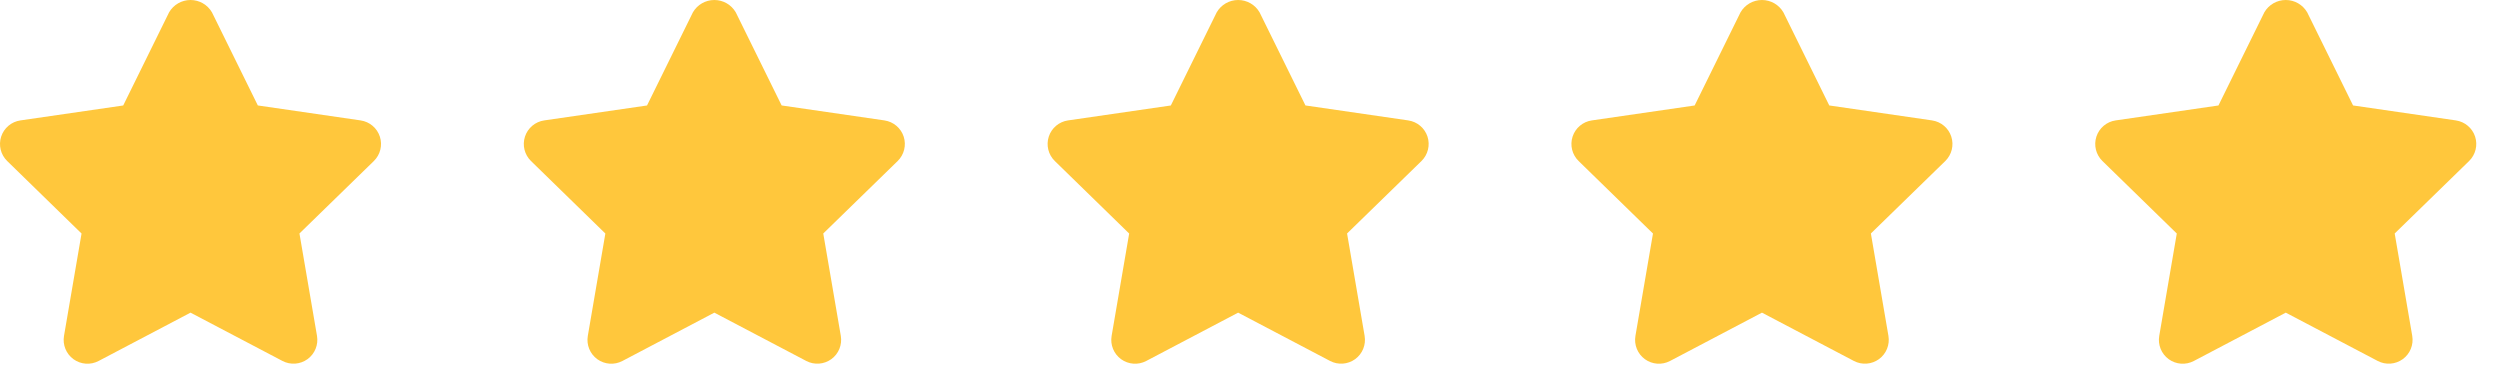
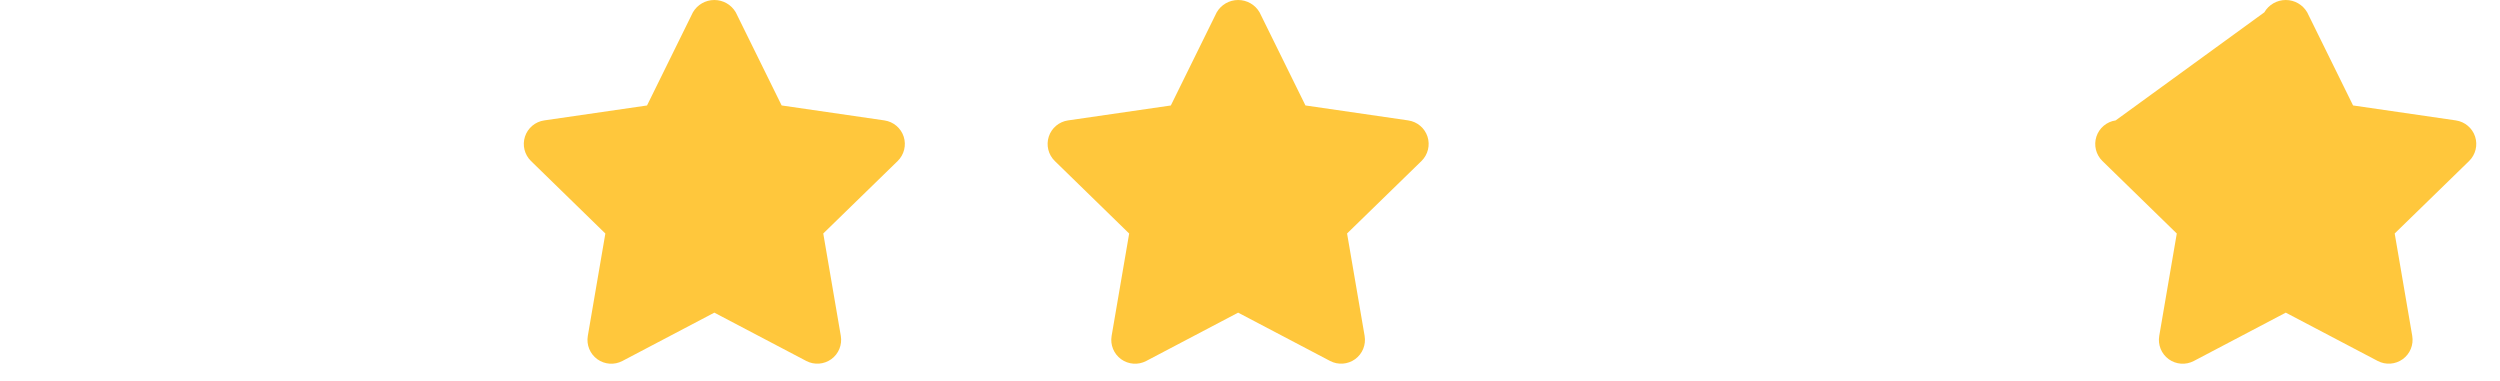
<svg xmlns="http://www.w3.org/2000/svg" width="105" height="16" viewBox="0 0 105 16" fill="none">
-   <path d="M15.146 5.057L10.829 4.429L8.902 0.518C8.716 0.197 8.373 0 8.002 0C7.631 0 7.288 0.197 7.102 0.518L5.175 4.43L0.858 5.057C0.481 5.111 0.167 5.375 0.049 5.737C-0.069 6.099 0.029 6.497 0.302 6.763L3.425 9.808L2.688 14.108C2.624 14.483 2.778 14.862 3.086 15.086C3.394 15.309 3.802 15.339 4.139 15.162L8.002 13.131L11.863 15.16C12.2 15.337 12.608 15.307 12.916 15.084C13.224 14.86 13.378 14.481 13.314 14.106L12.577 9.806L15.702 6.763C15.974 6.497 16.072 6.1 15.954 5.738C15.837 5.377 15.524 5.113 15.148 5.058L15.146 5.057Z" fill="#FFC73C" />
  <path d="M37.146 5.057L32.829 4.429L30.902 0.518C30.716 0.197 30.373 0 30.002 0C29.631 0 29.288 0.197 29.102 0.518L27.175 4.43L22.858 5.057C22.481 5.111 22.167 5.375 22.049 5.737C21.931 6.099 22.029 6.497 22.302 6.763L25.425 9.808L24.688 14.108C24.624 14.483 24.778 14.862 25.086 15.086C25.394 15.309 25.802 15.339 26.139 15.162L30.002 13.131L33.863 15.16C34.2 15.337 34.608 15.307 34.916 15.084C35.224 14.86 35.378 14.481 35.314 14.106L34.577 9.806L37.702 6.763C37.974 6.497 38.072 6.1 37.955 5.738C37.837 5.377 37.524 5.113 37.148 5.058L37.146 5.057Z" fill="#FFC73C" />
  <path d="M59.146 5.057L54.829 4.429L52.902 0.518C52.716 0.197 52.373 0 52.002 0C51.631 0 51.288 0.197 51.102 0.518L49.175 4.43L44.858 5.057C44.481 5.111 44.167 5.375 44.049 5.737C43.931 6.099 44.029 6.497 44.302 6.763L47.425 9.808L46.688 14.108C46.624 14.483 46.778 14.862 47.086 15.086C47.394 15.309 47.802 15.339 48.139 15.162L52.002 13.131L55.863 15.16C56.2 15.337 56.608 15.307 56.916 15.084C57.224 14.86 57.378 14.481 57.314 14.106L56.577 9.806L59.702 6.763C59.974 6.497 60.072 6.1 59.955 5.738C59.837 5.377 59.524 5.113 59.148 5.058L59.146 5.057Z" fill="#FFC73C" />
-   <path d="M81.146 5.057L76.829 4.429L74.902 0.518C74.716 0.197 74.373 0 74.002 0C73.631 0 73.288 0.197 73.102 0.518L71.175 4.43L66.858 5.057C66.481 5.111 66.167 5.375 66.049 5.737C65.931 6.099 66.029 6.497 66.302 6.763L69.425 9.808L68.688 14.108C68.624 14.483 68.778 14.862 69.086 15.086C69.394 15.309 69.802 15.339 70.139 15.162L74.002 13.131L77.863 15.16C78.2 15.337 78.608 15.307 78.916 15.084C79.224 14.86 79.378 14.481 79.314 14.106L78.577 9.806L81.702 6.763C81.974 6.497 82.072 6.1 81.954 5.738C81.837 5.377 81.524 5.113 81.148 5.058L81.146 5.057Z" fill="#FFC73C" />
-   <path d="M103.146 5.057L98.829 4.429L96.902 0.518C96.716 0.197 96.373 0 96.002 0C95.631 0 95.288 0.197 95.102 0.518L93.175 4.43L88.858 5.057C88.481 5.111 88.167 5.375 88.049 5.737C87.931 6.099 88.029 6.497 88.302 6.763L91.425 9.808L90.688 14.108C90.624 14.483 90.778 14.862 91.086 15.086C91.394 15.309 91.802 15.339 92.139 15.162L96.002 13.131L99.863 15.16C100.2 15.337 100.608 15.307 100.916 15.084C101.224 14.86 101.378 14.481 101.314 14.106L100.577 9.806L103.702 6.763C103.974 6.497 104.072 6.1 103.955 5.738C103.837 5.377 103.524 5.113 103.148 5.058L103.146 5.057Z" fill="#FFC73C" />
+   <path d="M103.146 5.057L98.829 4.429L96.902 0.518C96.716 0.197 96.373 0 96.002 0C95.631 0 95.288 0.197 95.102 0.518L88.858 5.057C88.481 5.111 88.167 5.375 88.049 5.737C87.931 6.099 88.029 6.497 88.302 6.763L91.425 9.808L90.688 14.108C90.624 14.483 90.778 14.862 91.086 15.086C91.394 15.309 91.802 15.339 92.139 15.162L96.002 13.131L99.863 15.16C100.2 15.337 100.608 15.307 100.916 15.084C101.224 14.86 101.378 14.481 101.314 14.106L100.577 9.806L103.702 6.763C103.974 6.497 104.072 6.1 103.955 5.738C103.837 5.377 103.524 5.113 103.148 5.058L103.146 5.057Z" fill="#FFC73C" />
</svg>